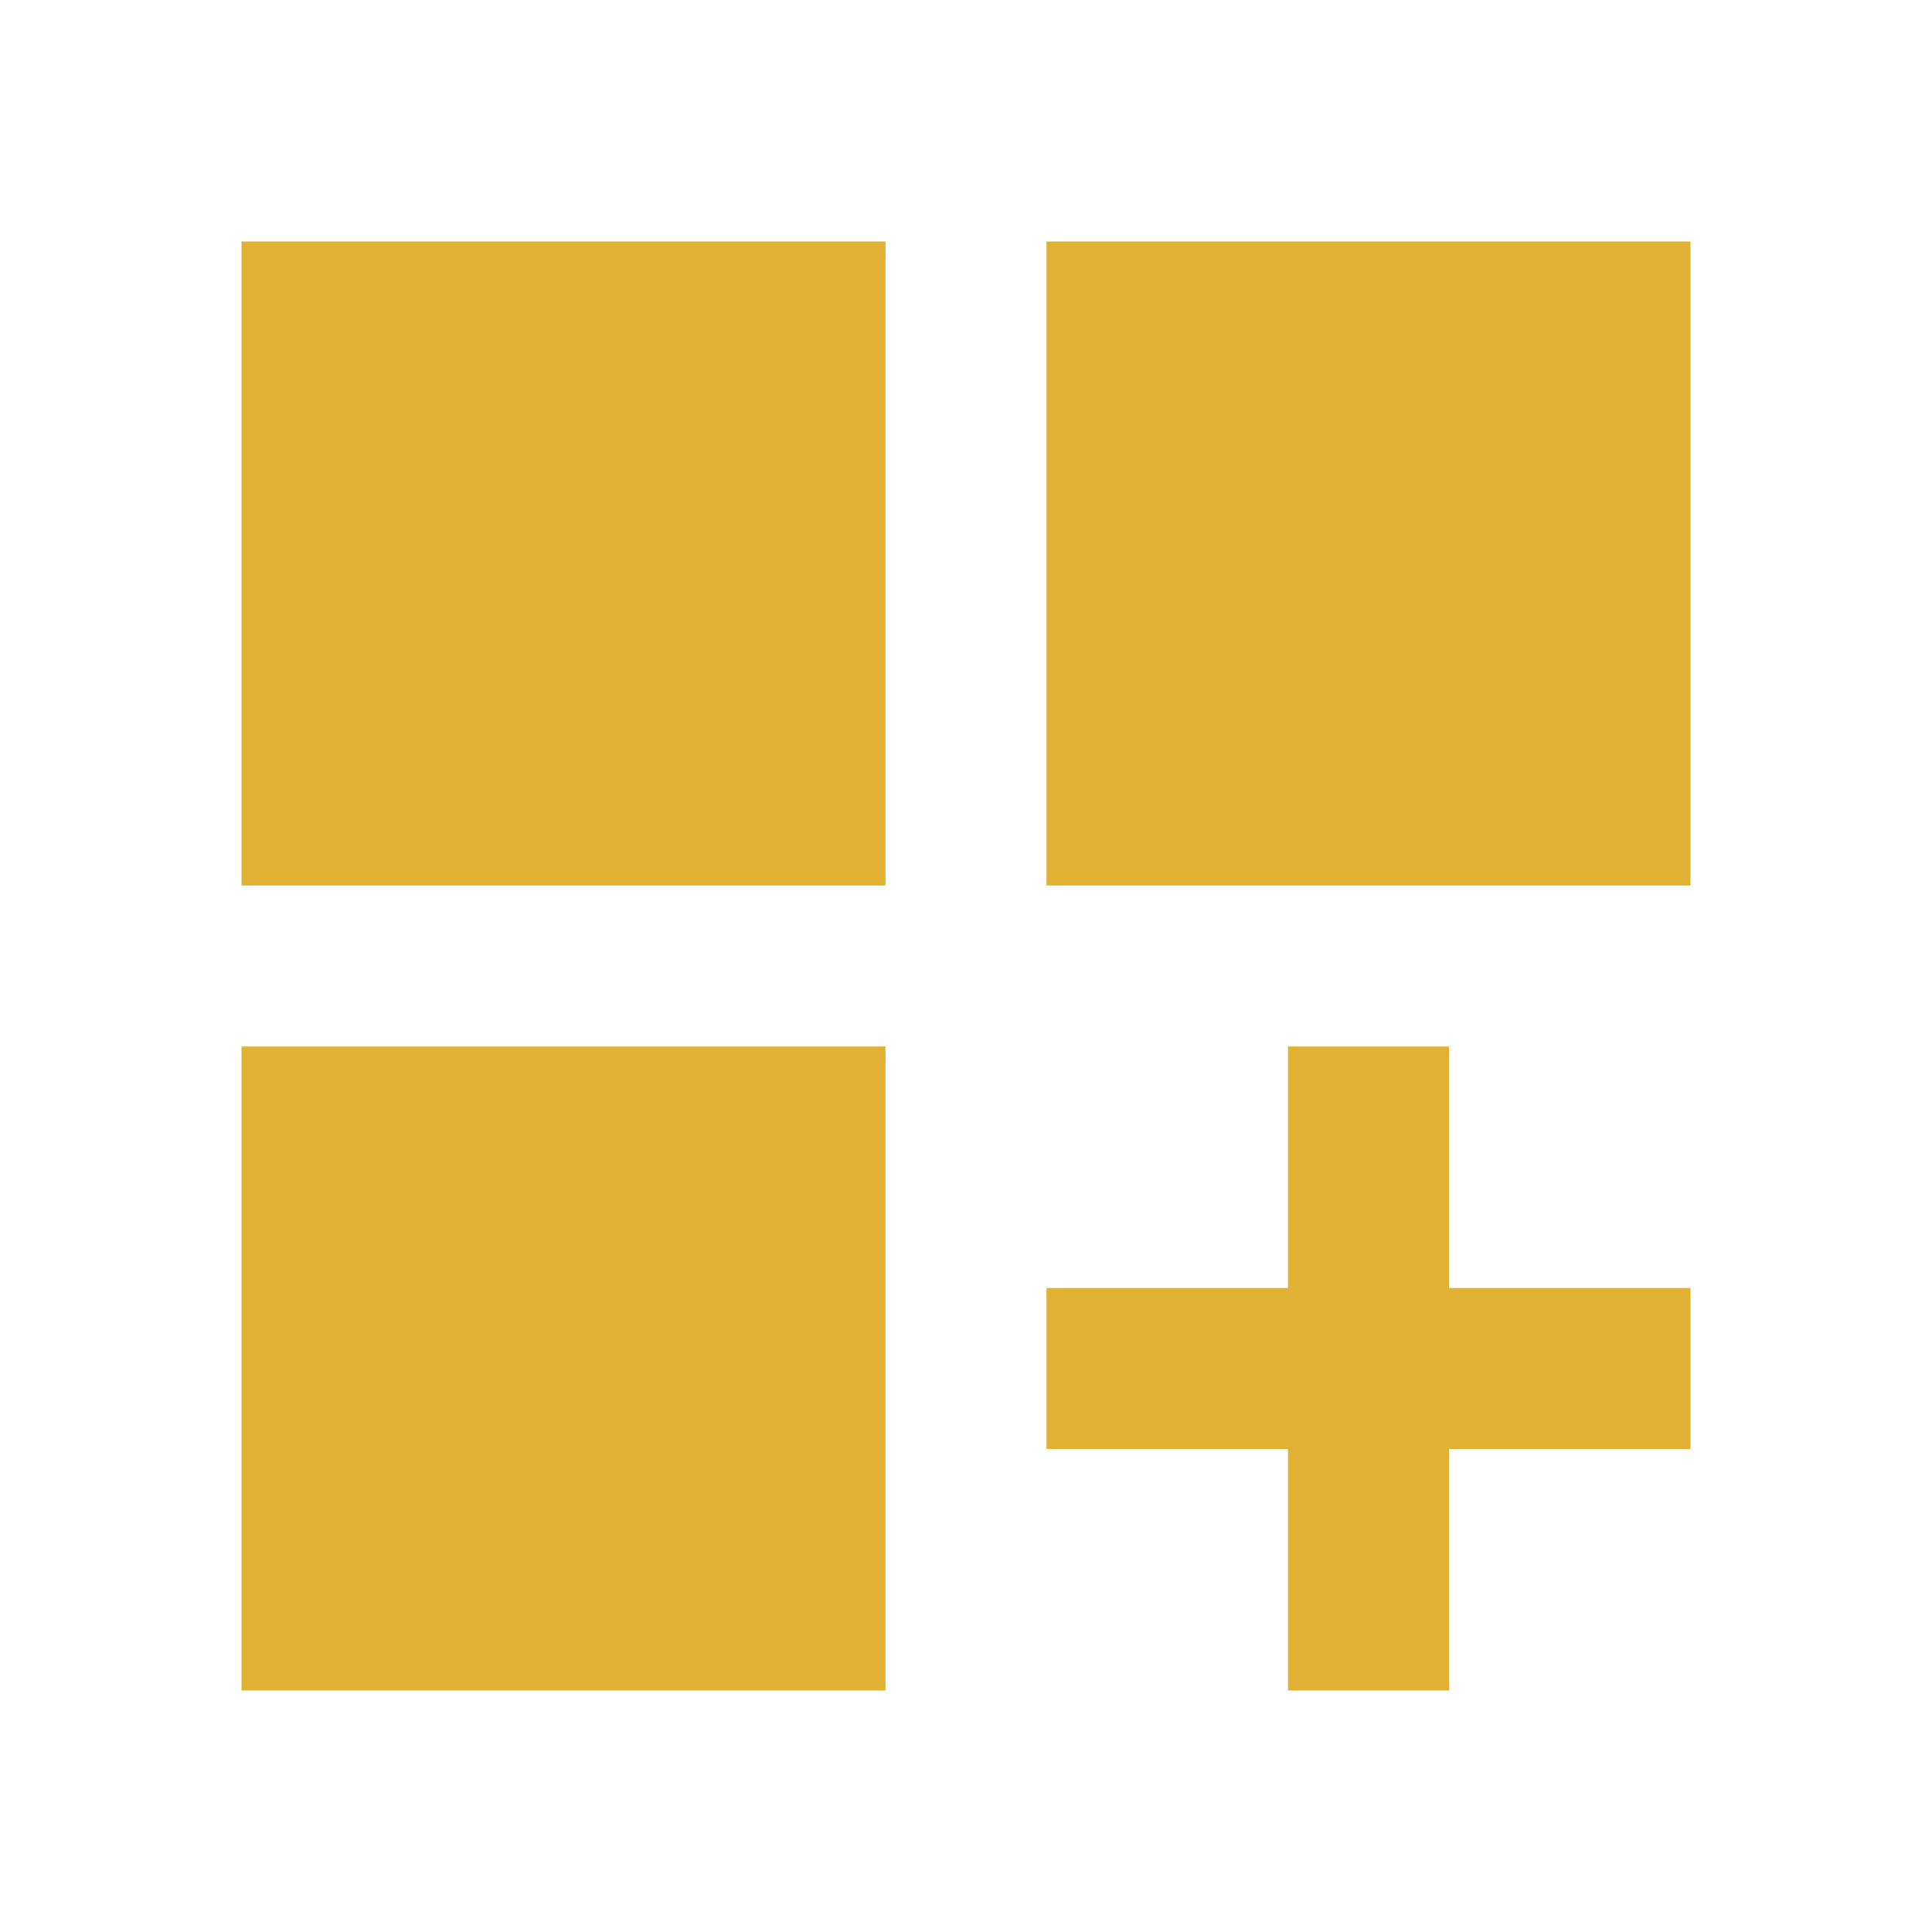
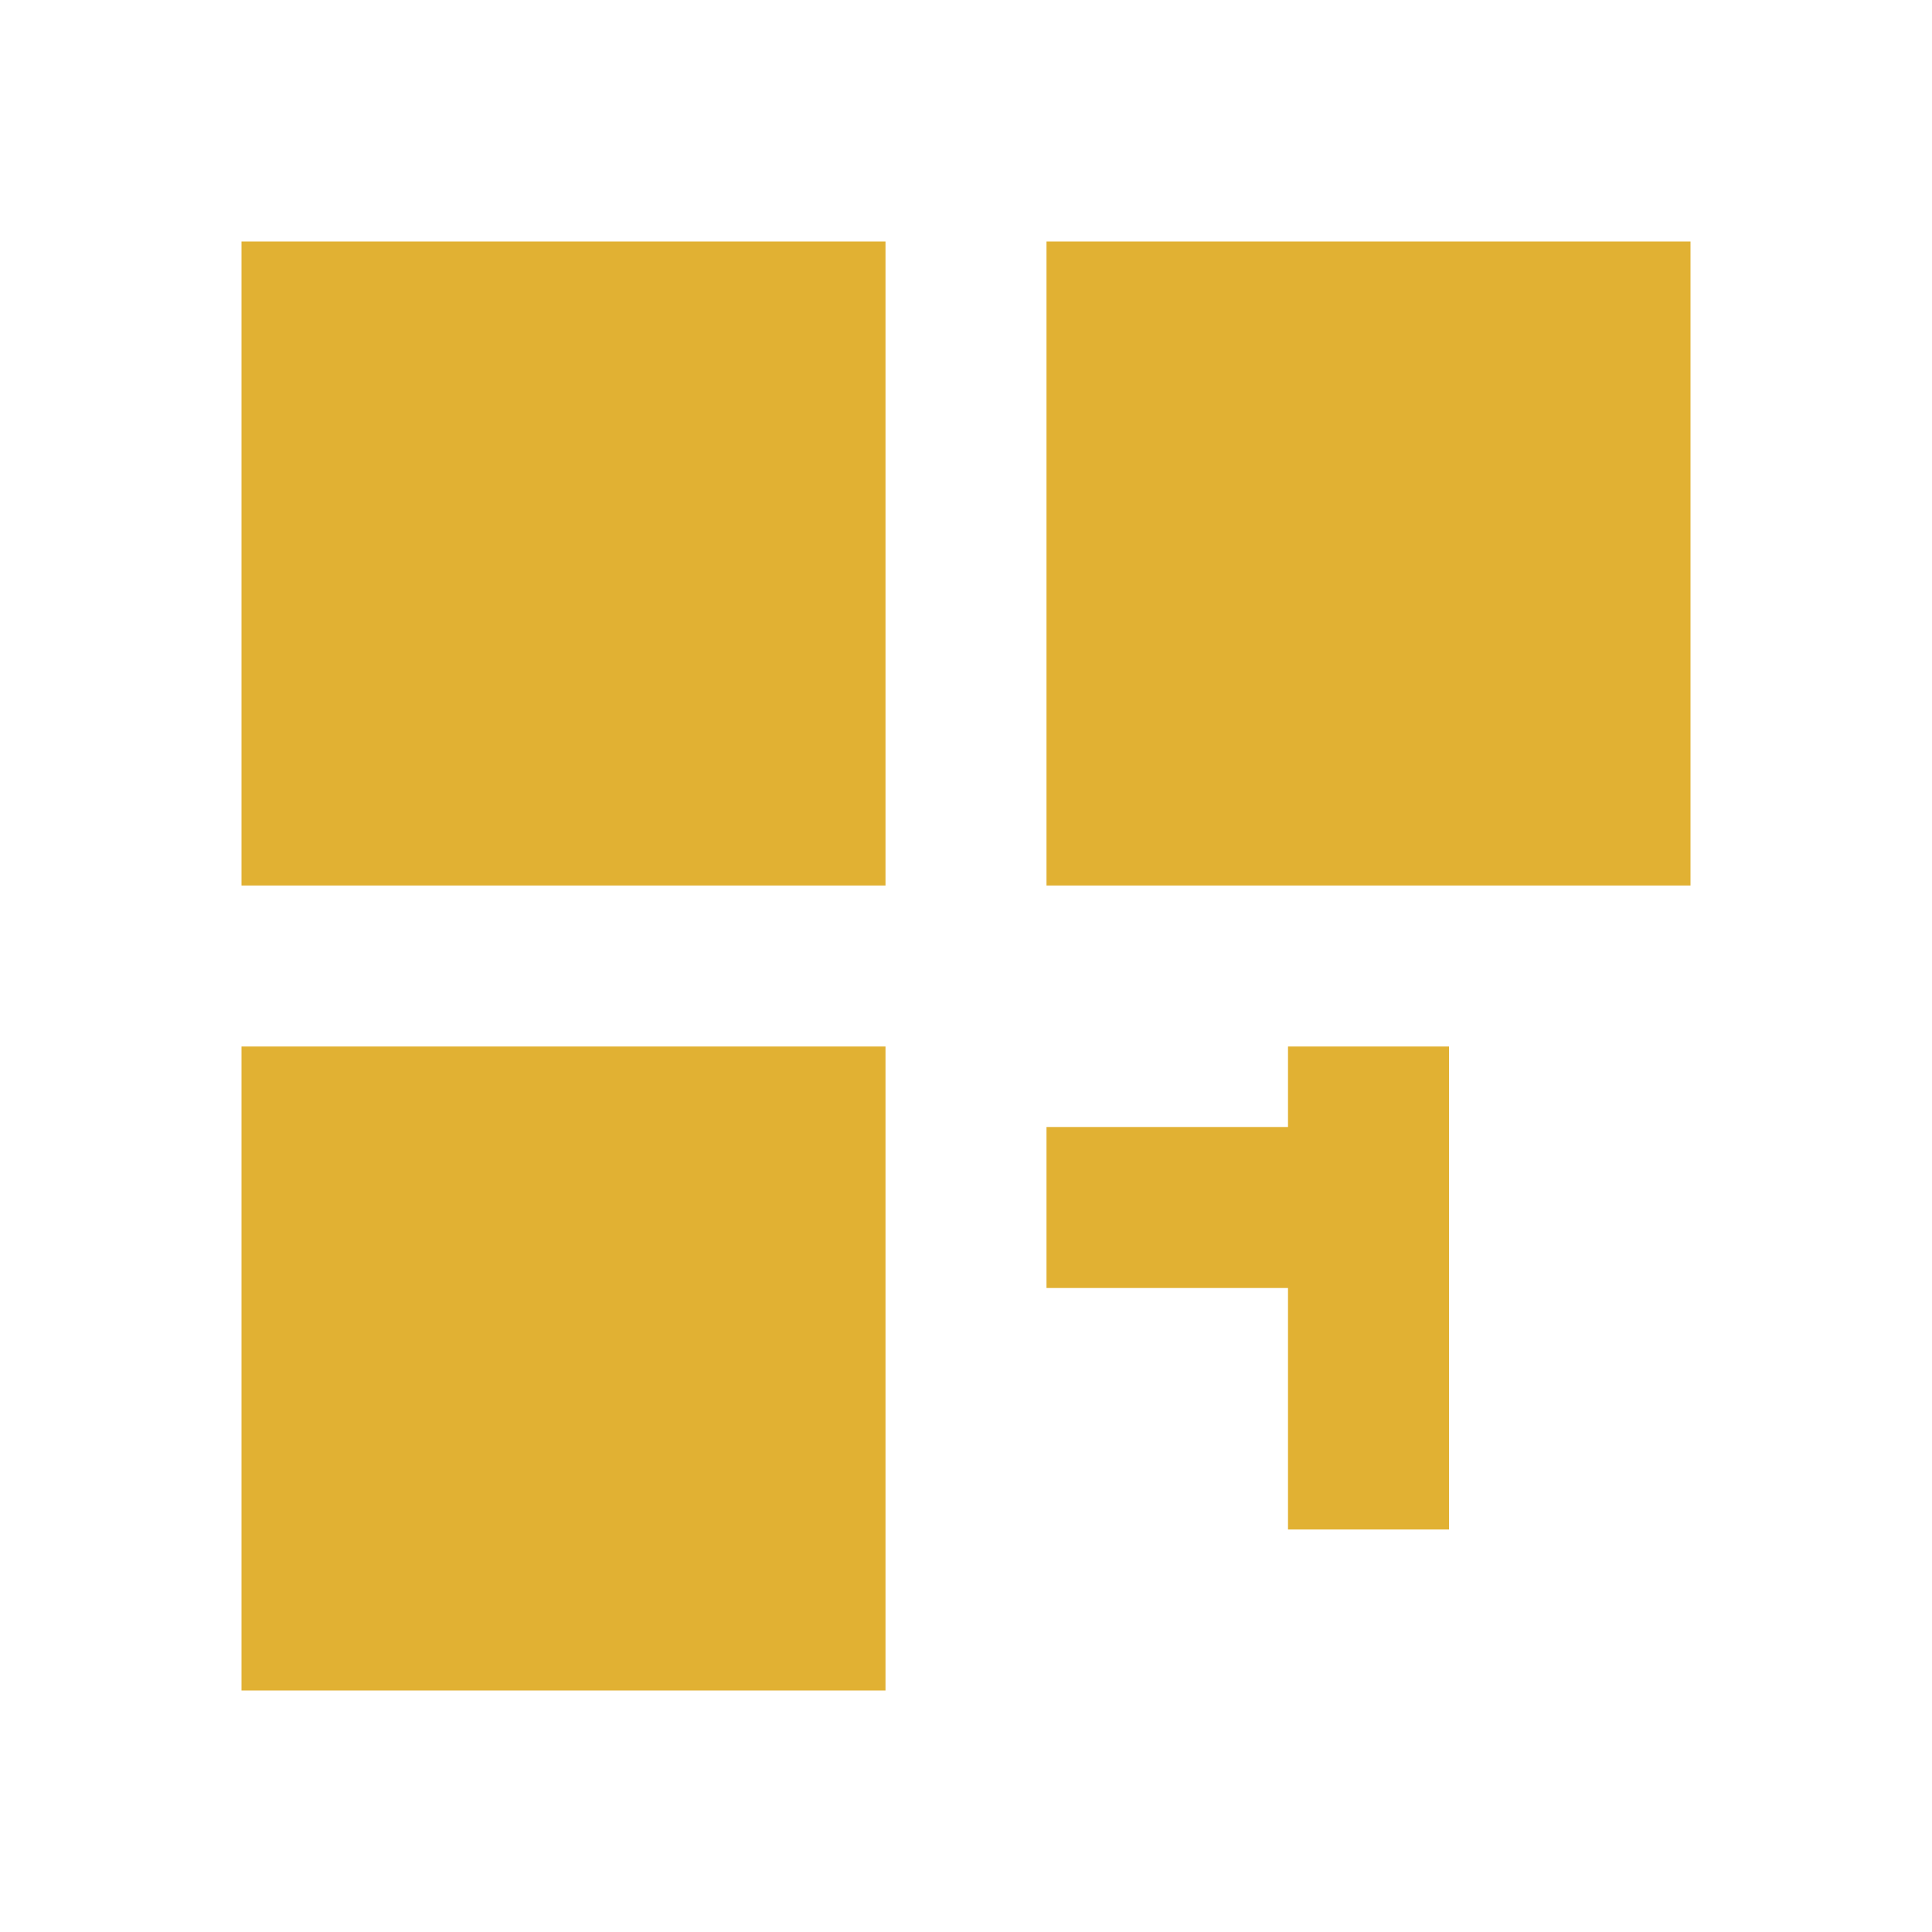
<svg xmlns="http://www.w3.org/2000/svg" width="32" height="32" viewBox="0 0 24 24">
-   <path fill="#e1b133" d="M3 3h8v8H3V3Zm10 0h8v8h-8V3ZM3 13h8v8H3v-8Zm13 0h2v3h3v2h-3v3h-2v-3h-3v-2h3v-3Z" />
+   <path fill="#e1b133" d="M3 3h8v8H3V3Zm10 0h8v8h-8V3ZM3 13h8v8H3v-8Zm13 0h2v3h3h-3v3h-2v-3h-3v-2h3v-3Z" />
</svg>